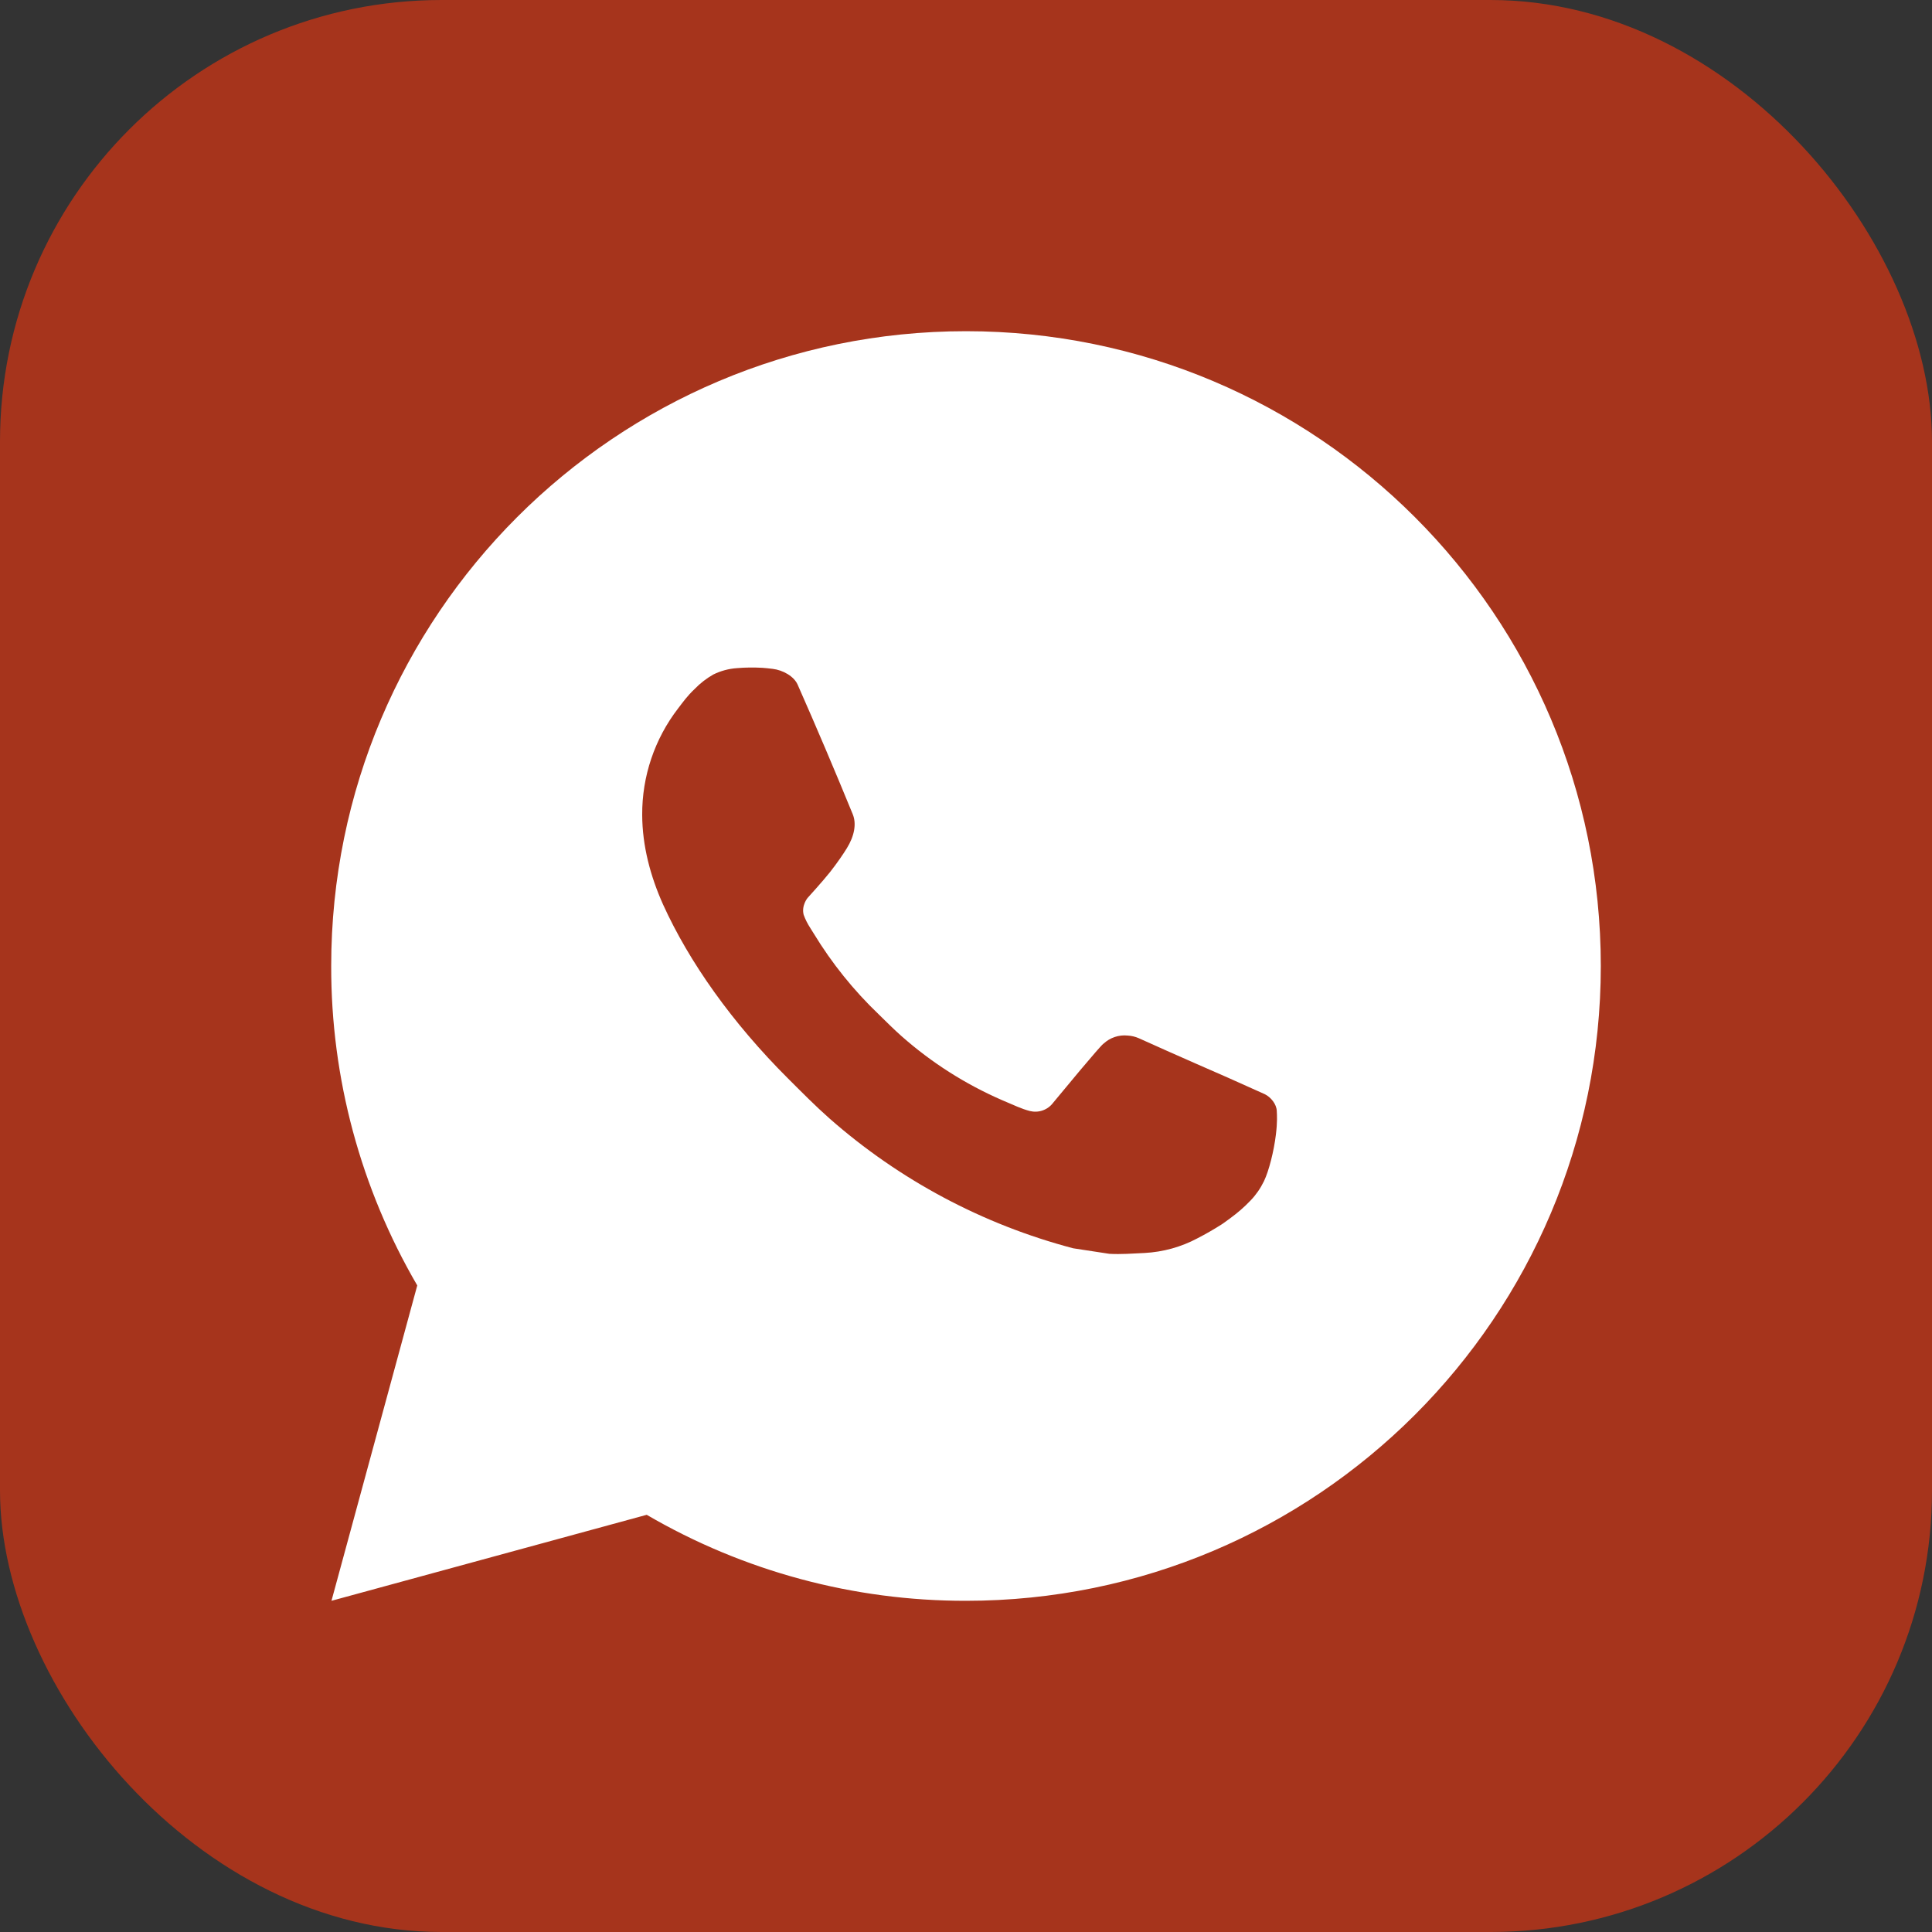
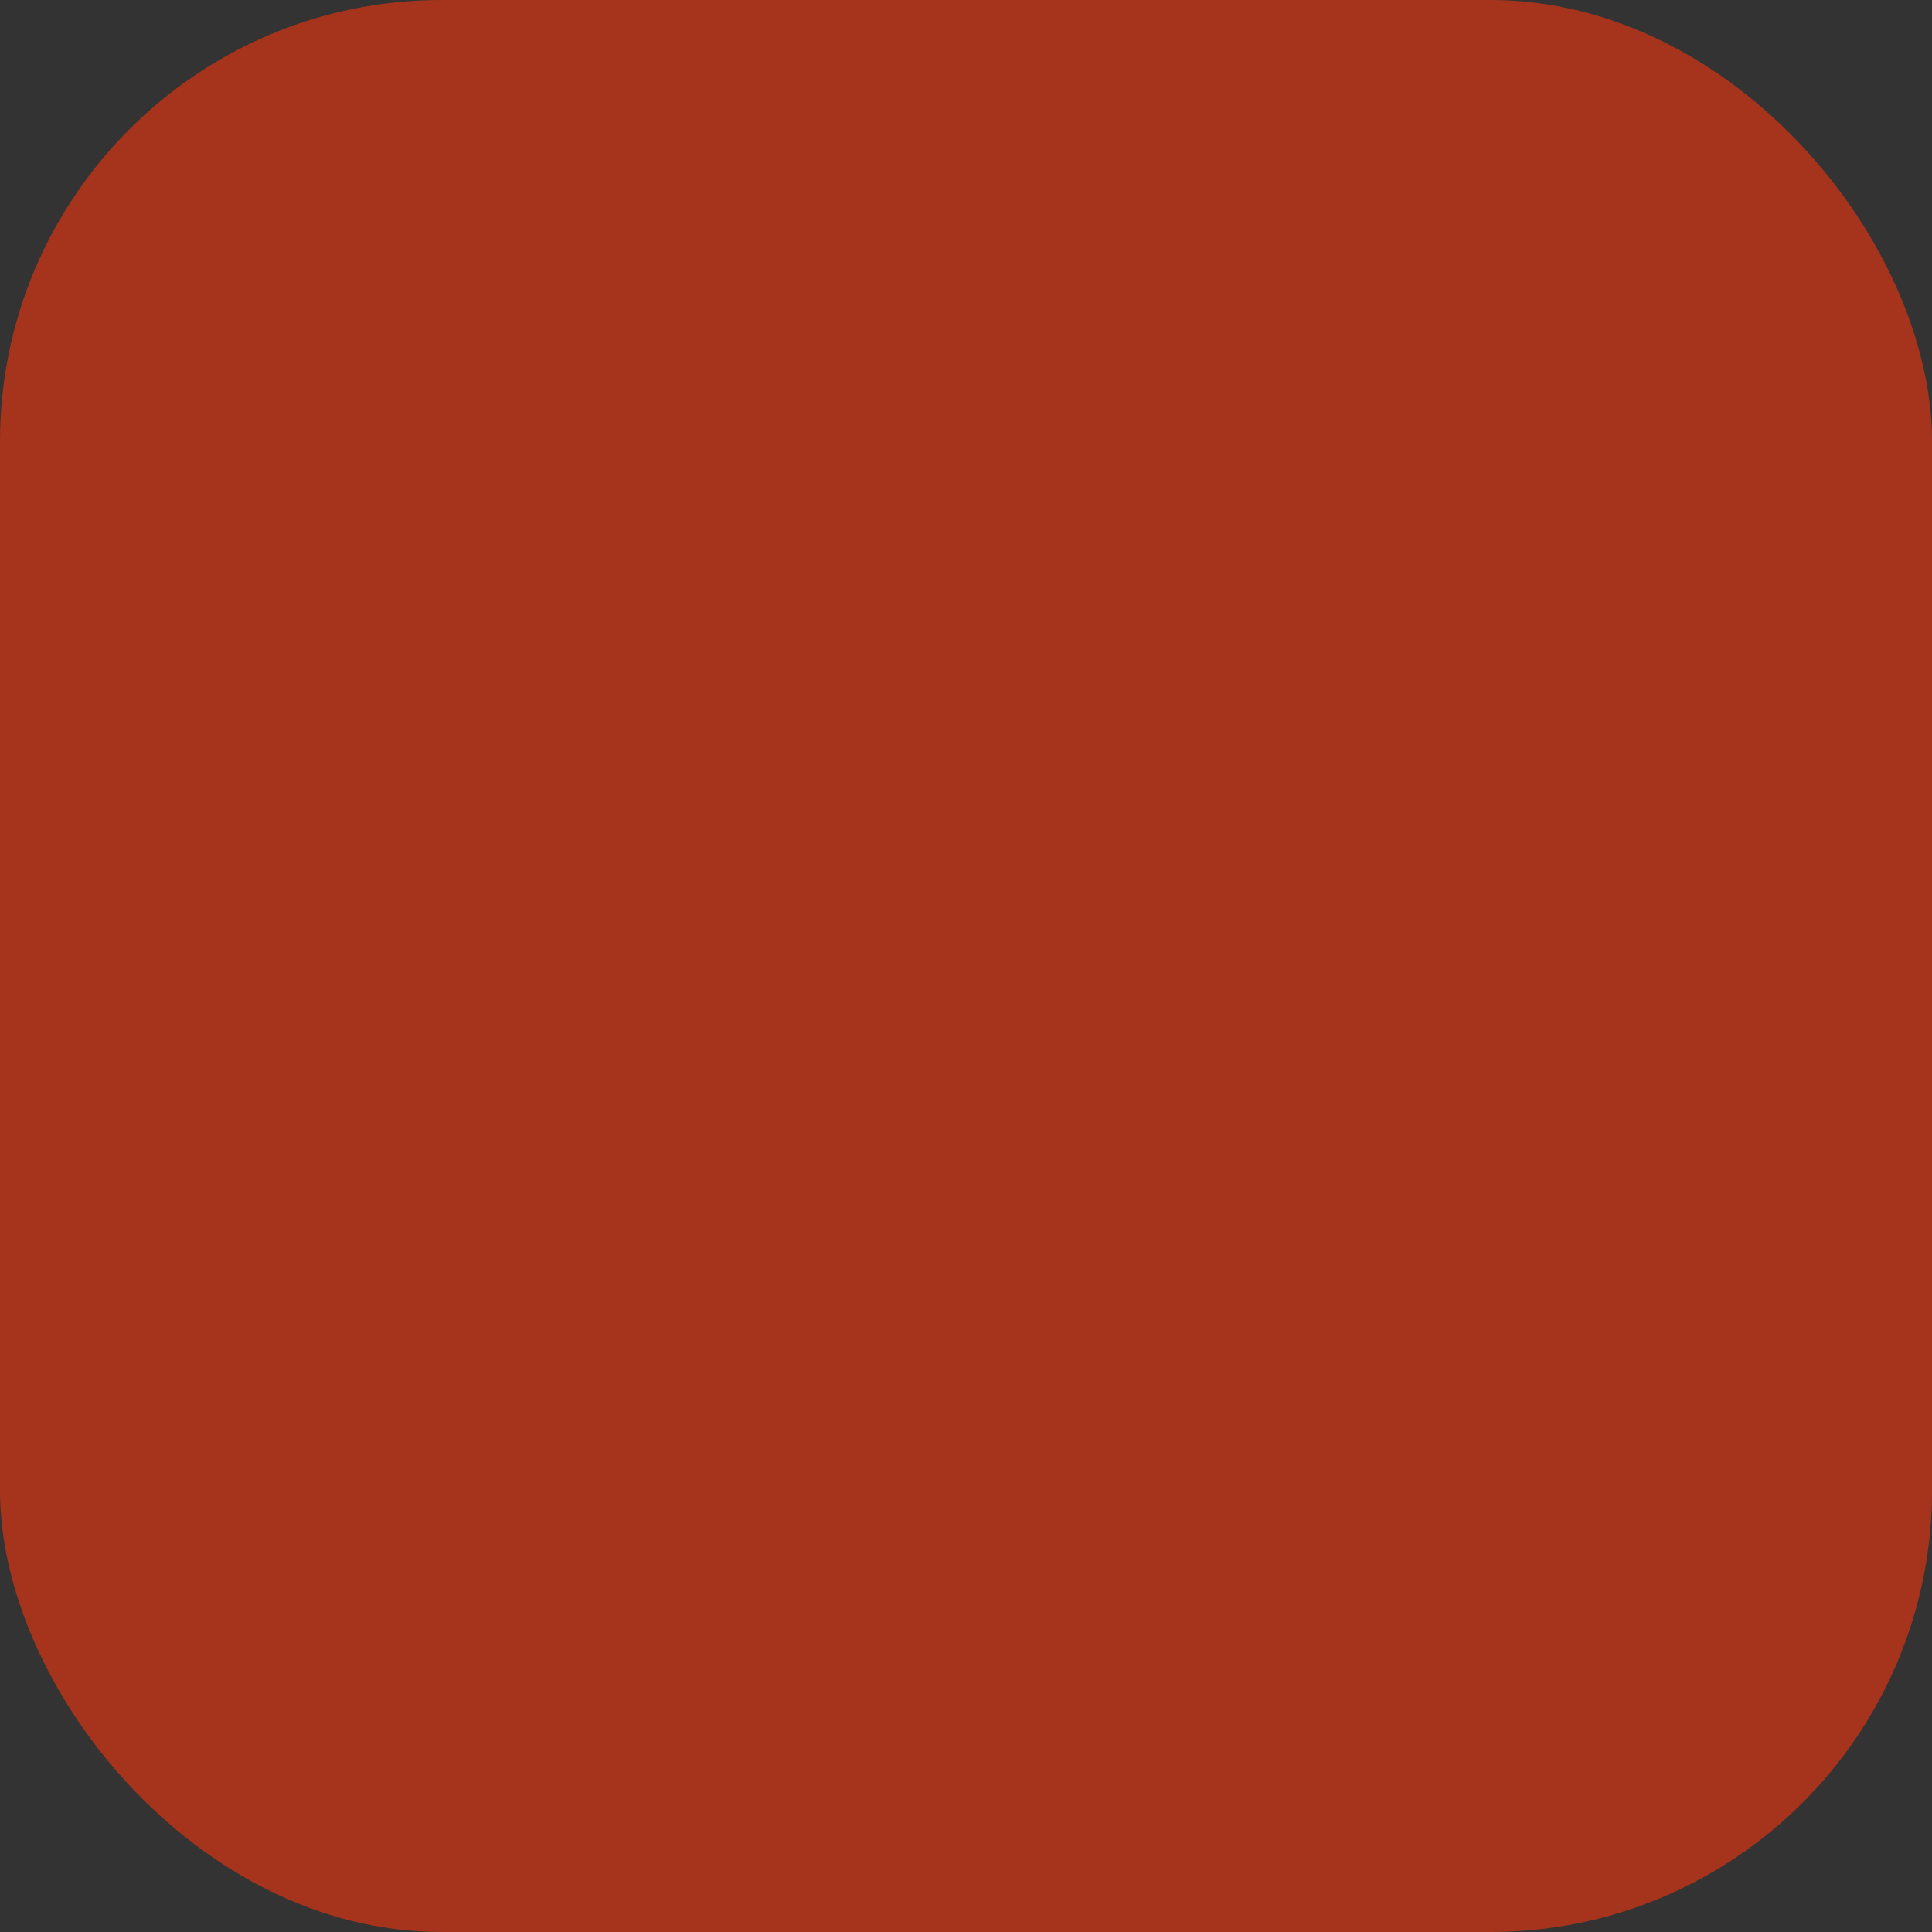
<svg xmlns="http://www.w3.org/2000/svg" width="35" height="35" viewBox="0 0 35 35" fill="none">
  <rect x="0" y="0" width="35" height="35" fill="#333333" stroke="none" />
  <rect width="35" height="35" rx="8" fill="#A6341C" />
-   <path d="M17.5 6C23.852 6 29 11.149 29 17.5C29 23.851 23.852 29 17.5 29C15.468 29.003 13.471 28.466 11.716 27.442L6.005 29L7.559 23.287C6.535 21.531 5.996 19.533 6 17.5C6 11.149 11.149 6 17.5 6ZM13.581 12.095L13.351 12.104C13.202 12.114 13.057 12.153 12.923 12.219C12.798 12.29 12.684 12.378 12.585 12.481C12.447 12.611 12.369 12.724 12.285 12.833C11.859 13.386 11.63 14.065 11.634 14.763C11.636 15.326 11.783 15.875 12.013 16.388C12.484 17.425 13.258 18.523 14.279 19.541C14.525 19.786 14.767 20.032 15.026 20.261C16.295 21.378 17.807 22.184 19.442 22.614L20.096 22.714C20.308 22.726 20.521 22.709 20.735 22.699C21.07 22.681 21.397 22.591 21.693 22.433C21.843 22.356 21.99 22.271 22.133 22.18C22.133 22.18 22.182 22.148 22.277 22.077C22.432 21.962 22.528 21.88 22.657 21.746C22.753 21.646 22.834 21.53 22.898 21.398C22.988 21.211 23.078 20.853 23.114 20.555C23.142 20.328 23.134 20.204 23.13 20.127C23.126 20.003 23.023 19.876 22.912 19.822L22.243 19.522C22.243 19.522 21.242 19.086 20.63 18.808C20.566 18.78 20.498 18.764 20.428 18.76C20.349 18.752 20.27 18.761 20.195 18.786C20.12 18.811 20.051 18.852 19.993 18.906C19.988 18.904 19.91 18.97 19.079 19.977C19.031 20.041 18.965 20.09 18.89 20.116C18.815 20.143 18.733 20.146 18.656 20.127C18.581 20.107 18.507 20.081 18.436 20.051C18.294 19.991 18.244 19.968 18.146 19.927C17.486 19.639 16.875 19.25 16.335 18.773C16.19 18.646 16.056 18.509 15.918 18.375C15.465 17.942 15.071 17.452 14.745 16.917L14.677 16.808C14.629 16.734 14.589 16.655 14.559 16.572C14.516 16.403 14.63 16.267 14.63 16.267C14.63 16.267 14.909 15.961 15.039 15.796C15.165 15.635 15.273 15.478 15.341 15.367C15.477 15.148 15.52 14.924 15.448 14.75C15.126 13.964 14.794 13.181 14.45 12.403C14.382 12.249 14.181 12.139 13.998 12.117C13.936 12.109 13.874 12.103 13.812 12.098C13.658 12.09 13.503 12.091 13.348 12.103L13.581 12.095Z" fill="white" />
</svg>